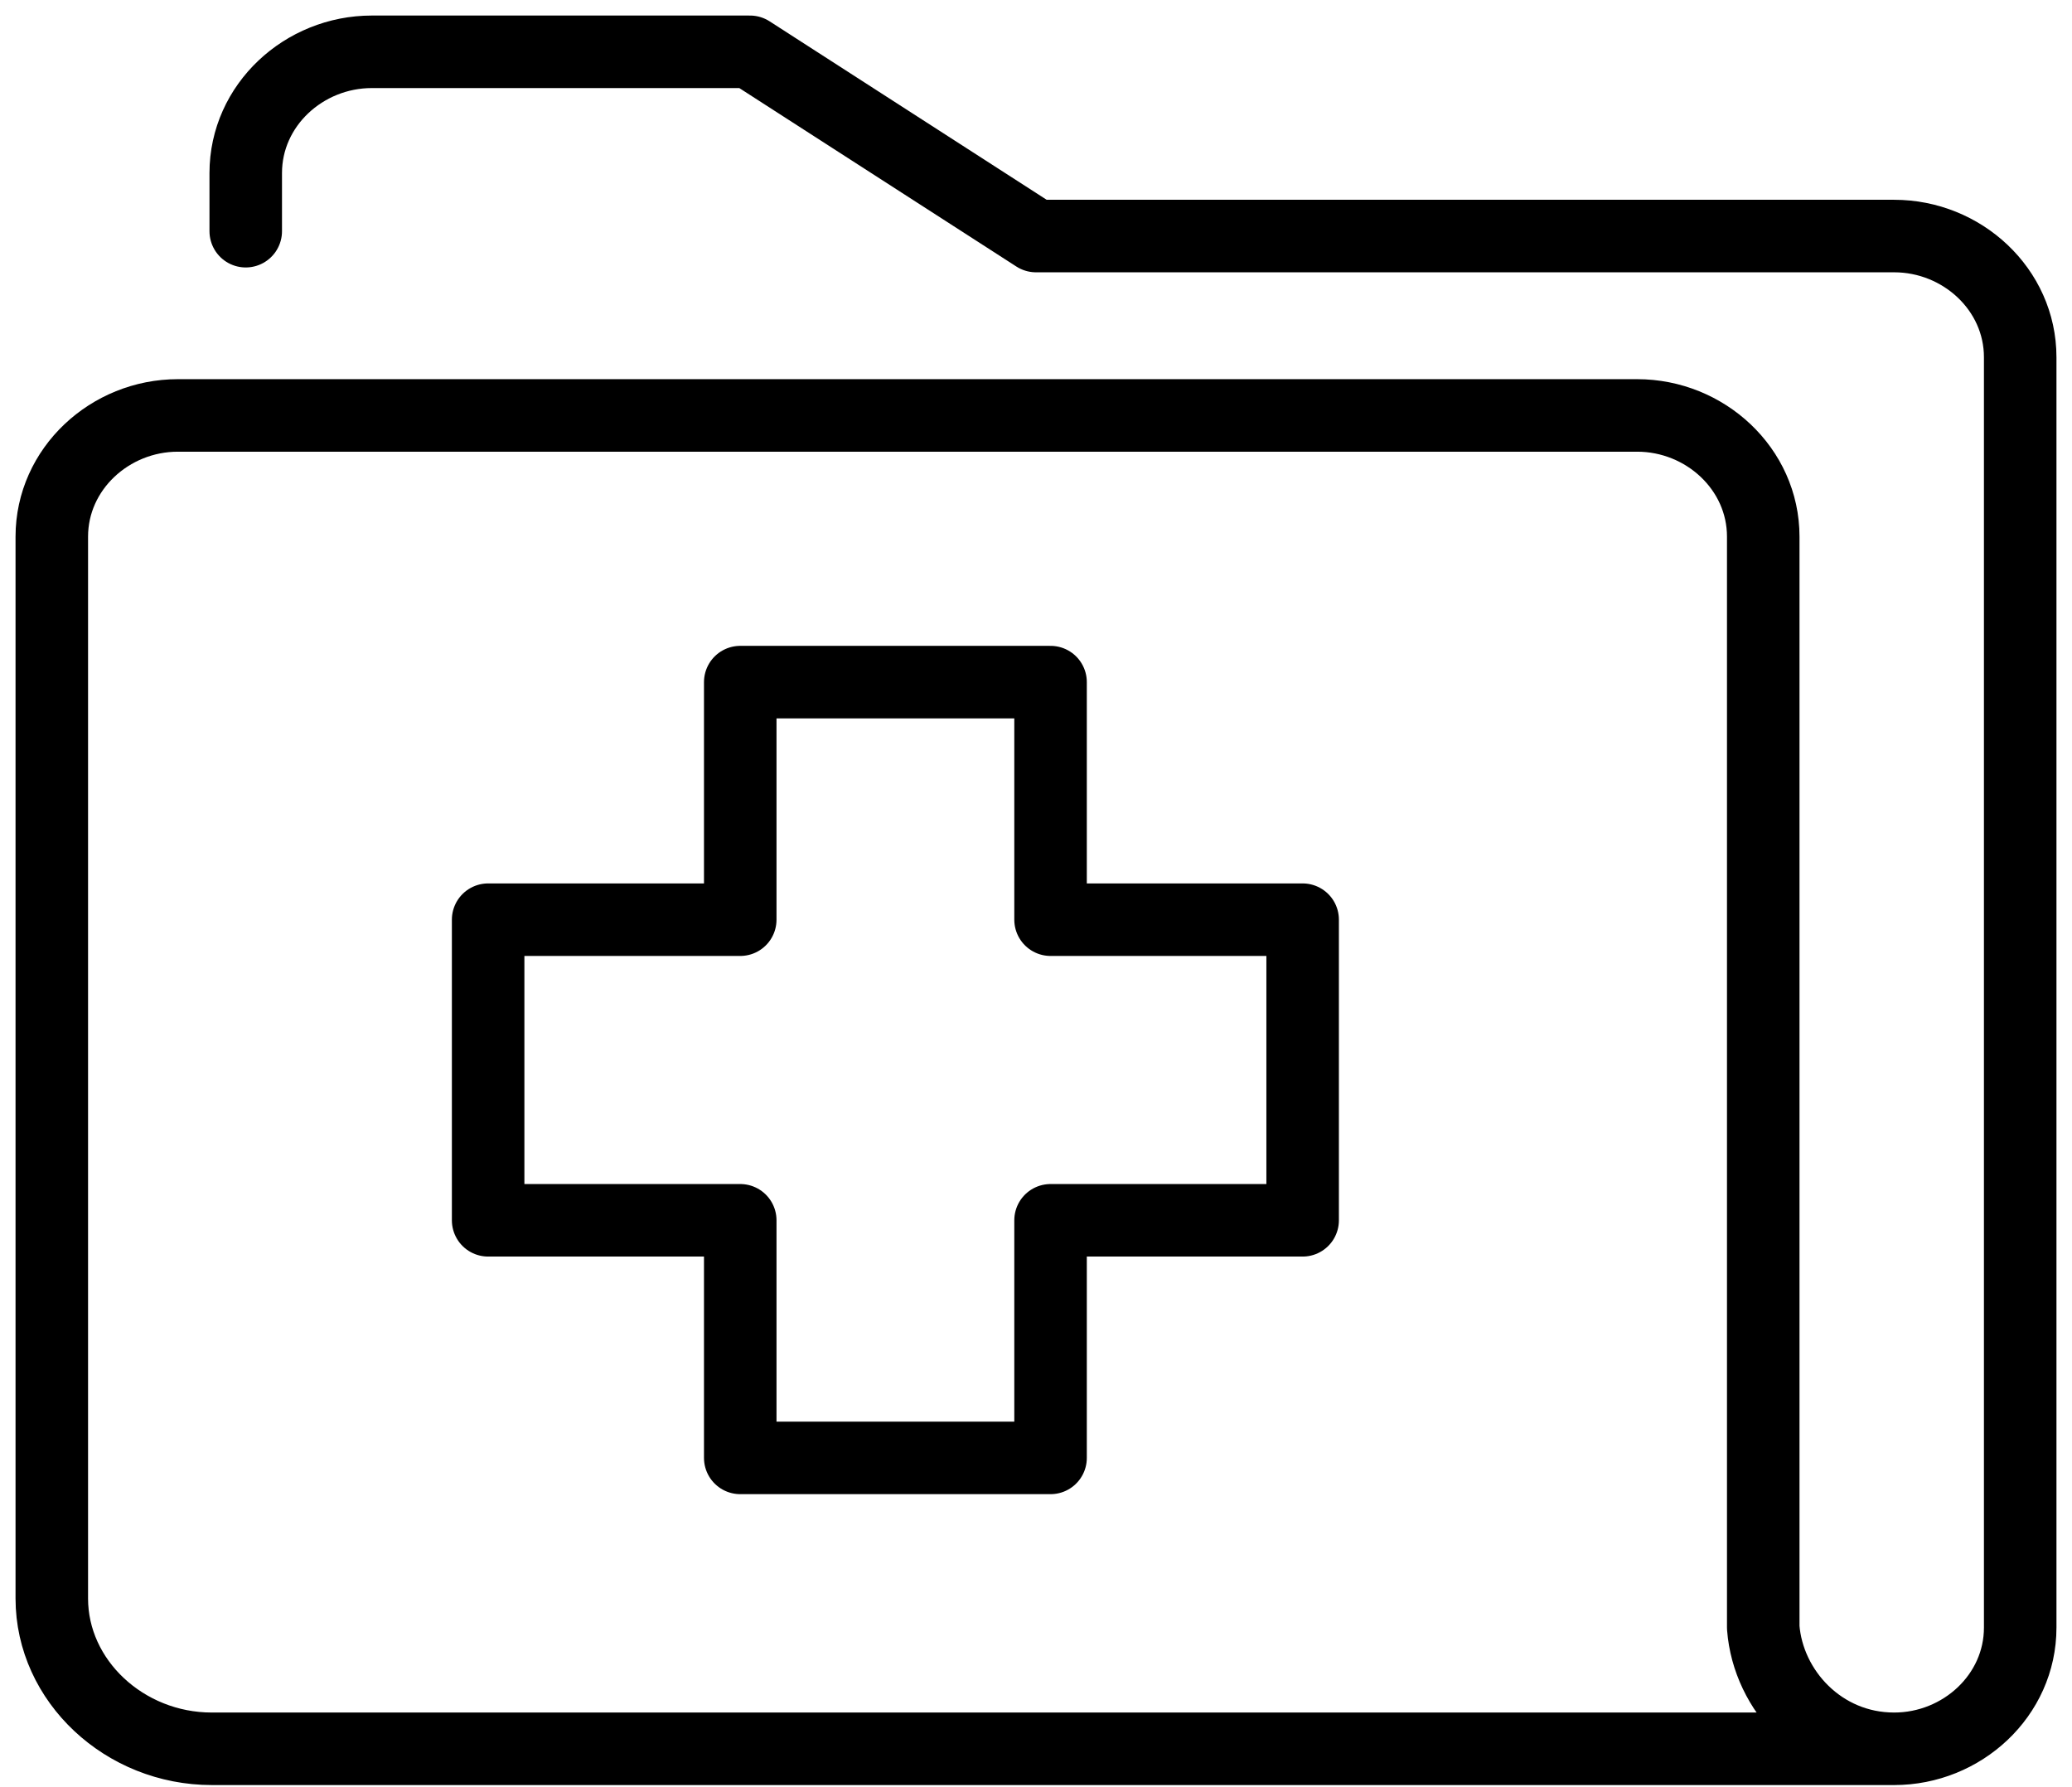
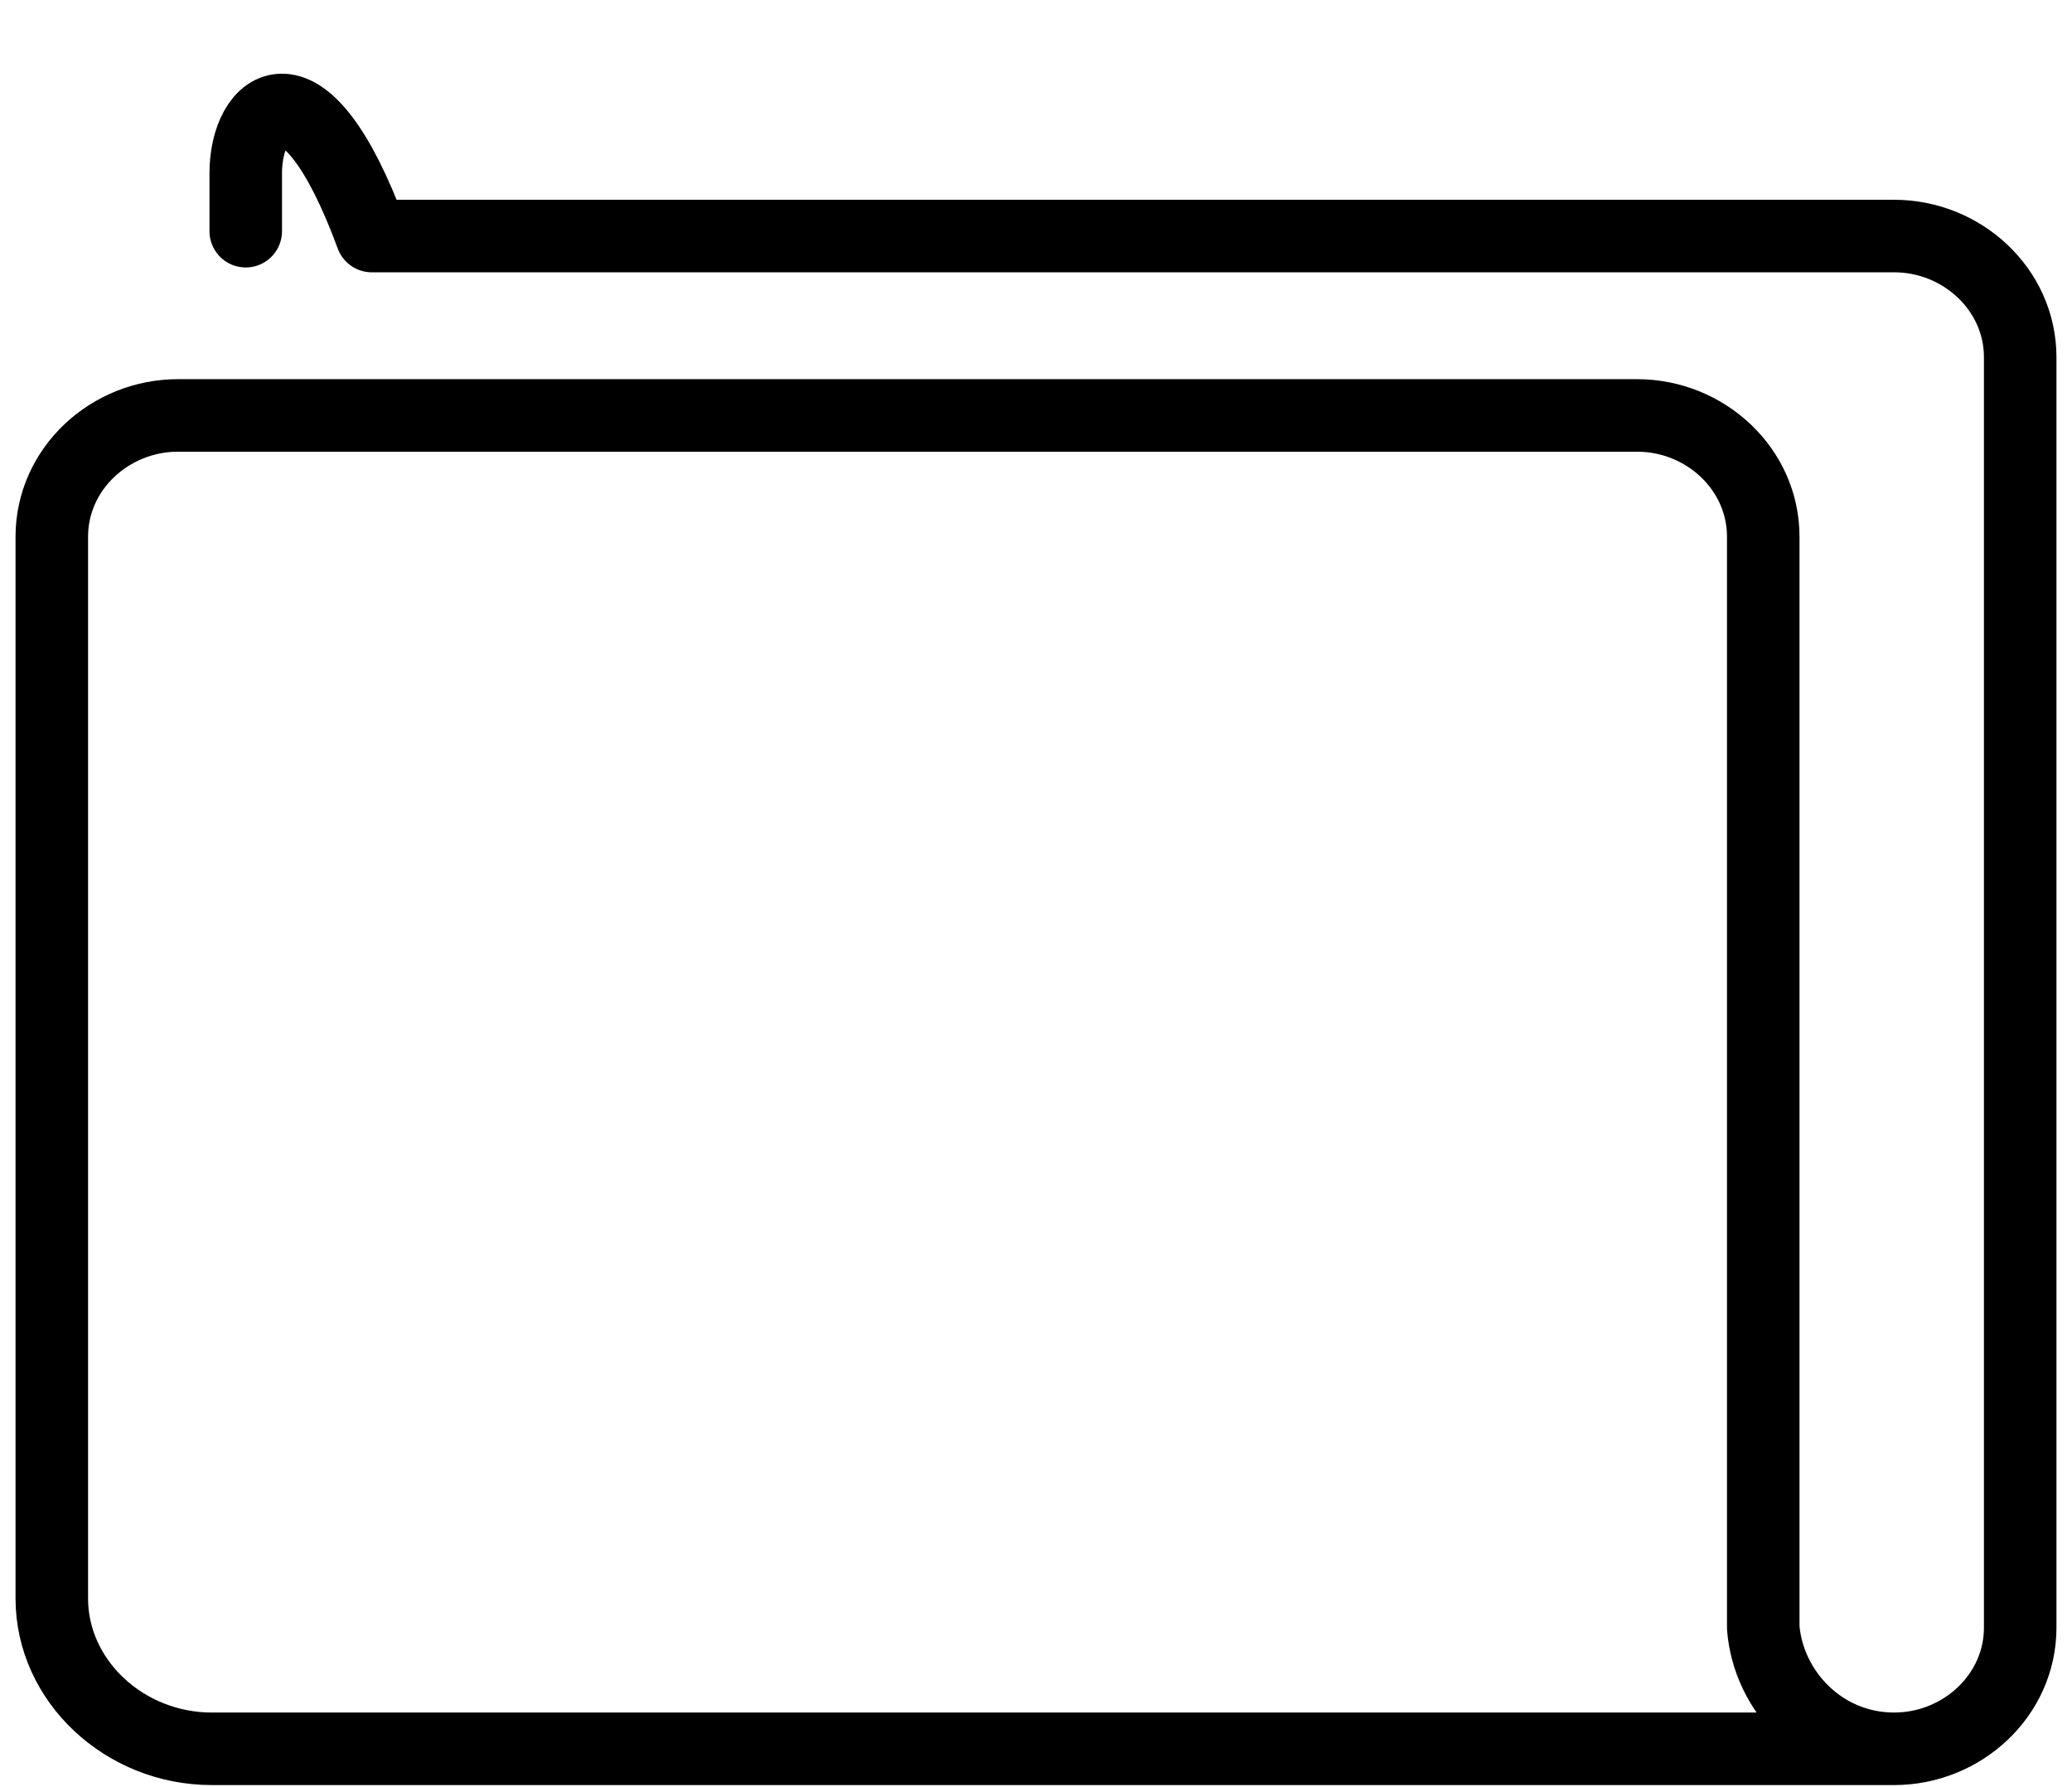
<svg xmlns="http://www.w3.org/2000/svg" width="80" height="69" viewBox="0 0 80 69" fill="none">
-   <path d="M40.562 35.507V26.335H28.581V35.507H18.847V47.113H28.581V56.286H40.562V47.113H50.295V35.507H40.562Z" stroke="black" stroke-width="2.8" stroke-miterlimit="10" stroke-linecap="round" stroke-linejoin="round" />
-   <path d="M73.133 67.517H8.177C4.808 67.517 2 64.897 2 61.714V20.719C2 18.099 4.246 16.039 6.867 16.039H63.212C65.832 16.039 68.079 18.099 68.079 20.719V62.837C68.266 65.271 70.325 67.517 73.133 67.517ZM73.133 67.517C75.754 67.517 78 65.458 78 62.837V13.793C78 11.172 75.754 9.113 73.133 9.113H40L28.956 2H14.355C11.734 2 9.488 4.059 9.488 6.68V8.926" stroke="black" stroke-width="2.8" stroke-miterlimit="10" stroke-linecap="round" stroke-linejoin="round" />
+   <path d="M73.133 67.517H8.177C4.808 67.517 2 64.897 2 61.714V20.719C2 18.099 4.246 16.039 6.867 16.039H63.212C65.832 16.039 68.079 18.099 68.079 20.719V62.837C68.266 65.271 70.325 67.517 73.133 67.517ZM73.133 67.517C75.754 67.517 78 65.458 78 62.837V13.793C78 11.172 75.754 9.113 73.133 9.113H40H14.355C11.734 2 9.488 4.059 9.488 6.68V8.926" stroke="black" stroke-width="2.8" stroke-miterlimit="10" stroke-linecap="round" stroke-linejoin="round" />
</svg>